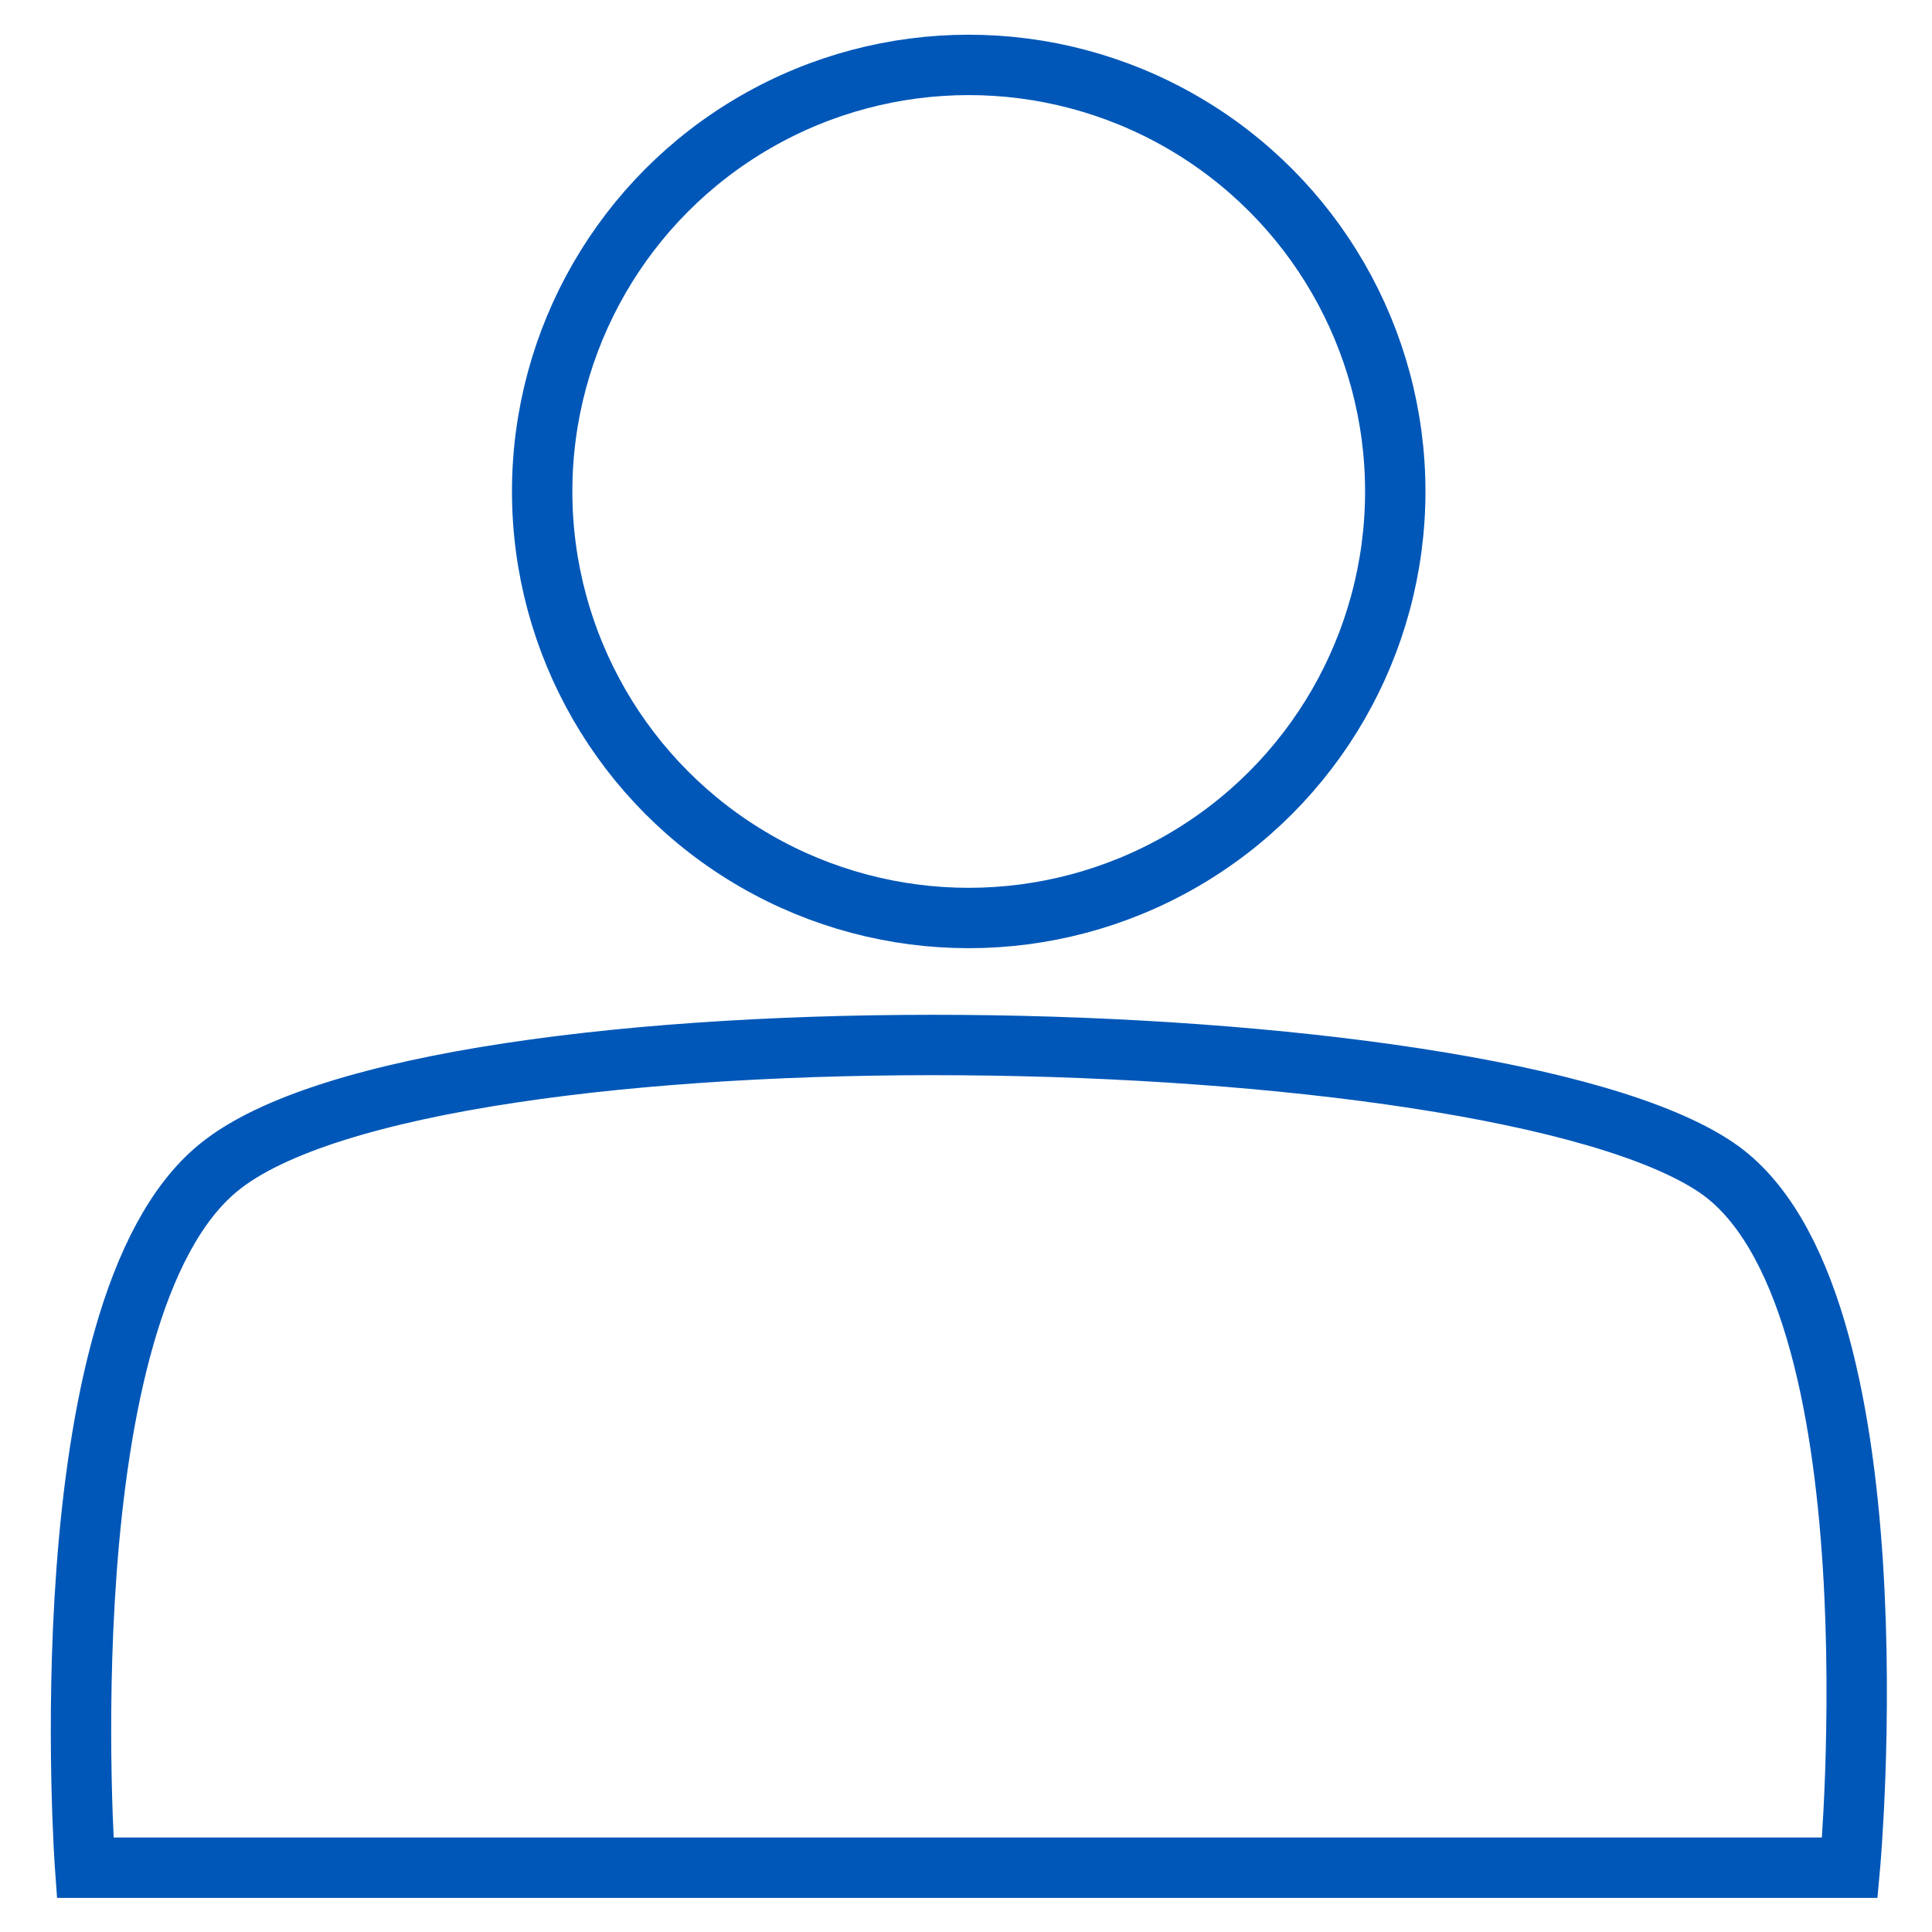
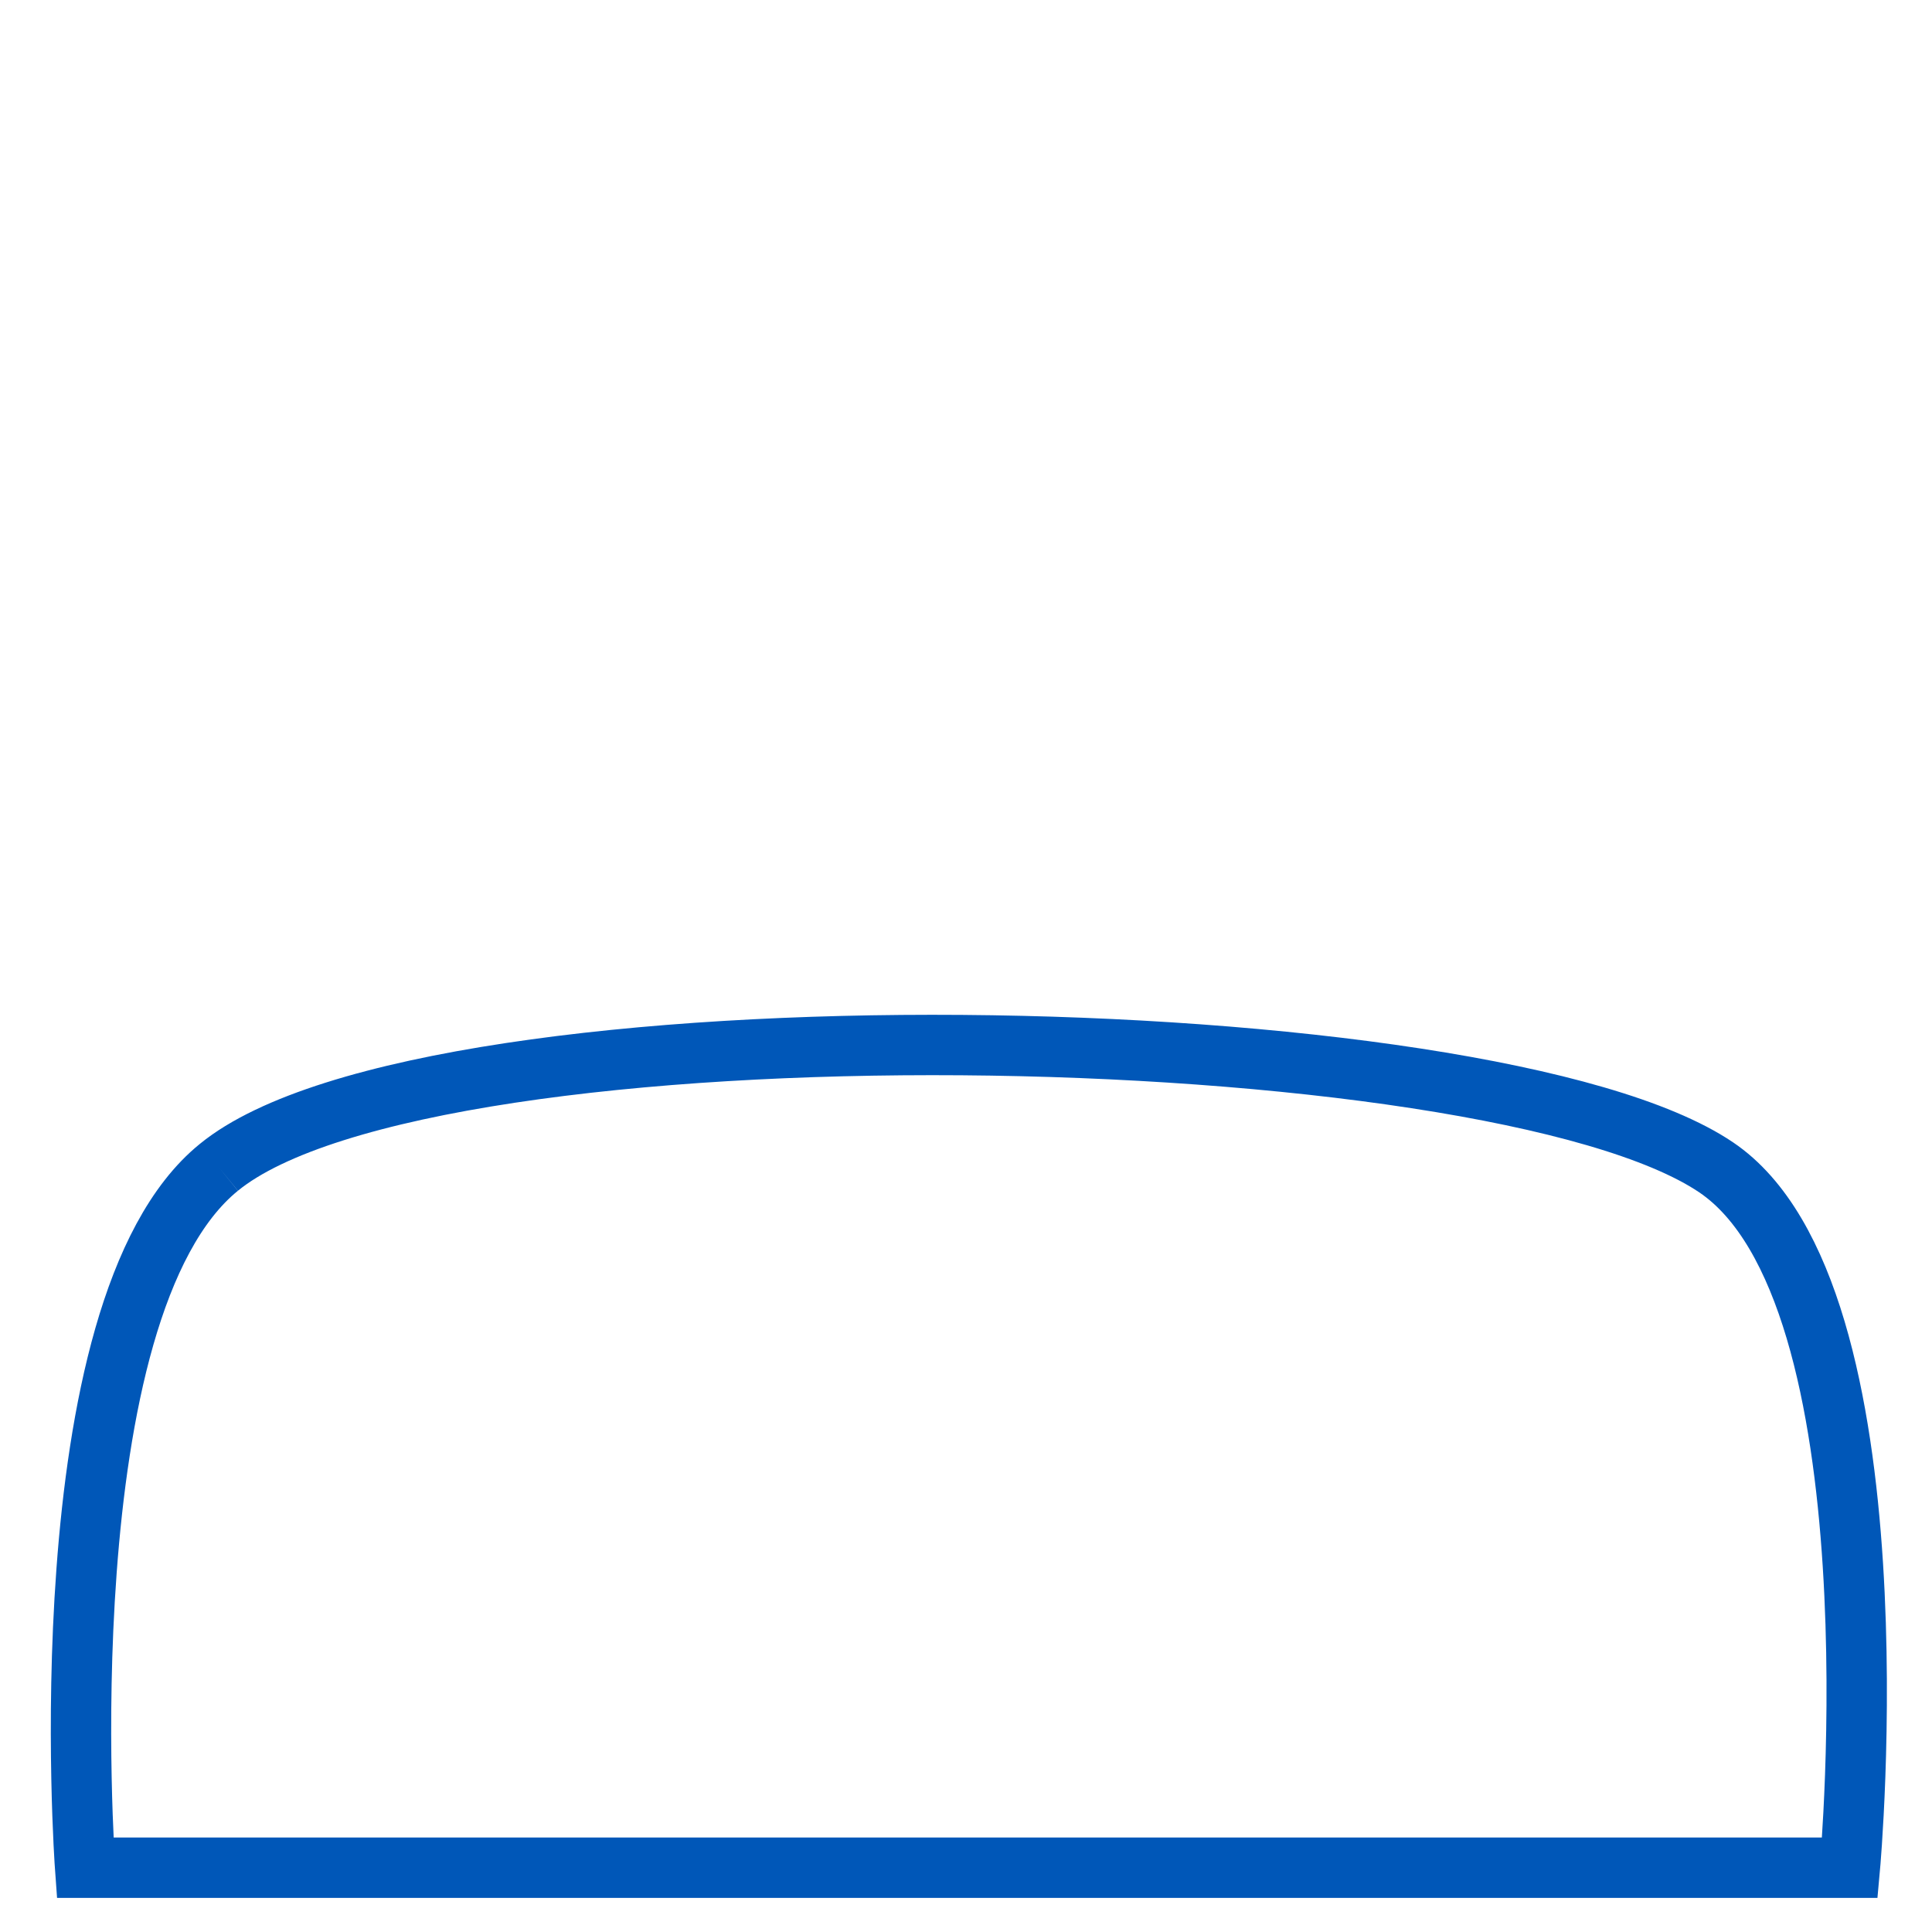
<svg xmlns="http://www.w3.org/2000/svg" id="Layer_1" data-name="Layer 1" viewBox="0 0 64 64">
  <defs>
    <style>.cls-1{fill:none;stroke:#0057b8;stroke-miterlimit:10;stroke-width:2px;}</style>
  </defs>
-   <circle class="cls-1" cx="32.09" cy="16.28" r="14.13" />
-   <path class="cls-1" d="M7.25,38.67c7-5.72,42.08-5.08,49.6,0,6.17,4.17,4.43,23.2,4.43,23.2H2.82S1.47,43.36,7.25,38.67Z" />
+   <path class="cls-1" d="M7.25,38.67c7-5.72,42.08-5.08,49.6,0,6.17,4.17,4.43,23.2,4.43,23.2H2.82S1.47,43.36,7.25,38.67" />
</svg>